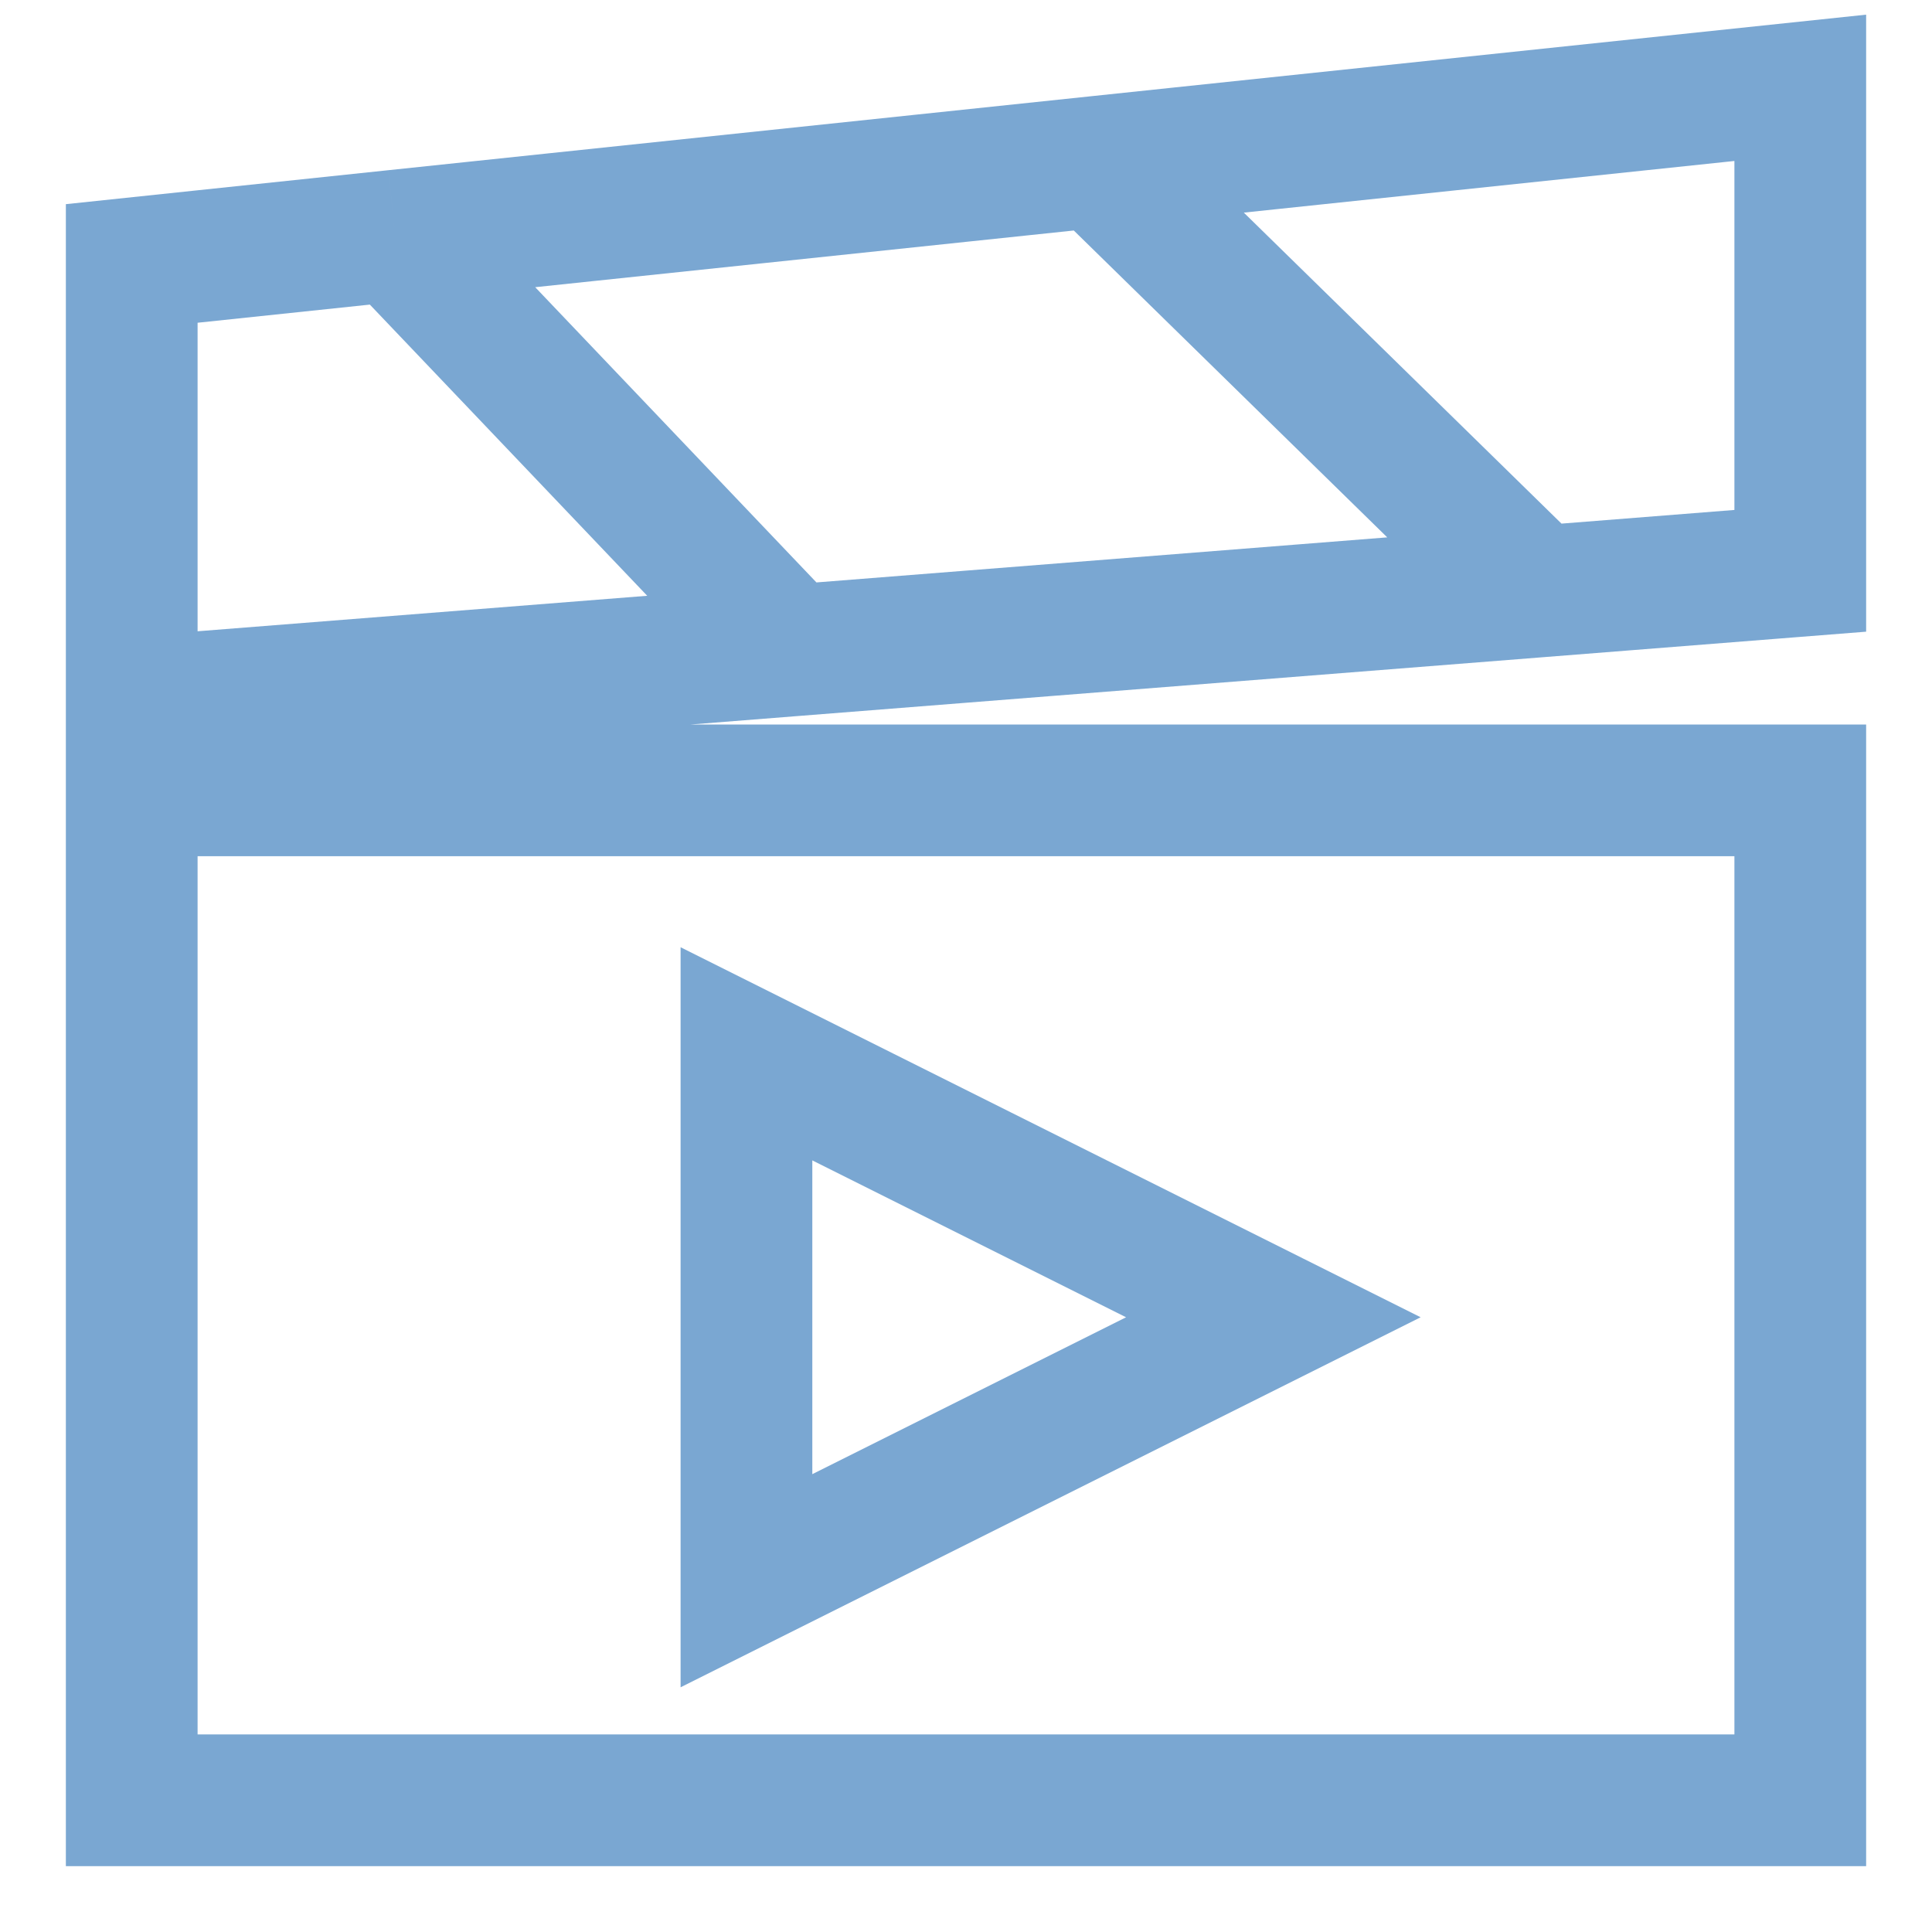
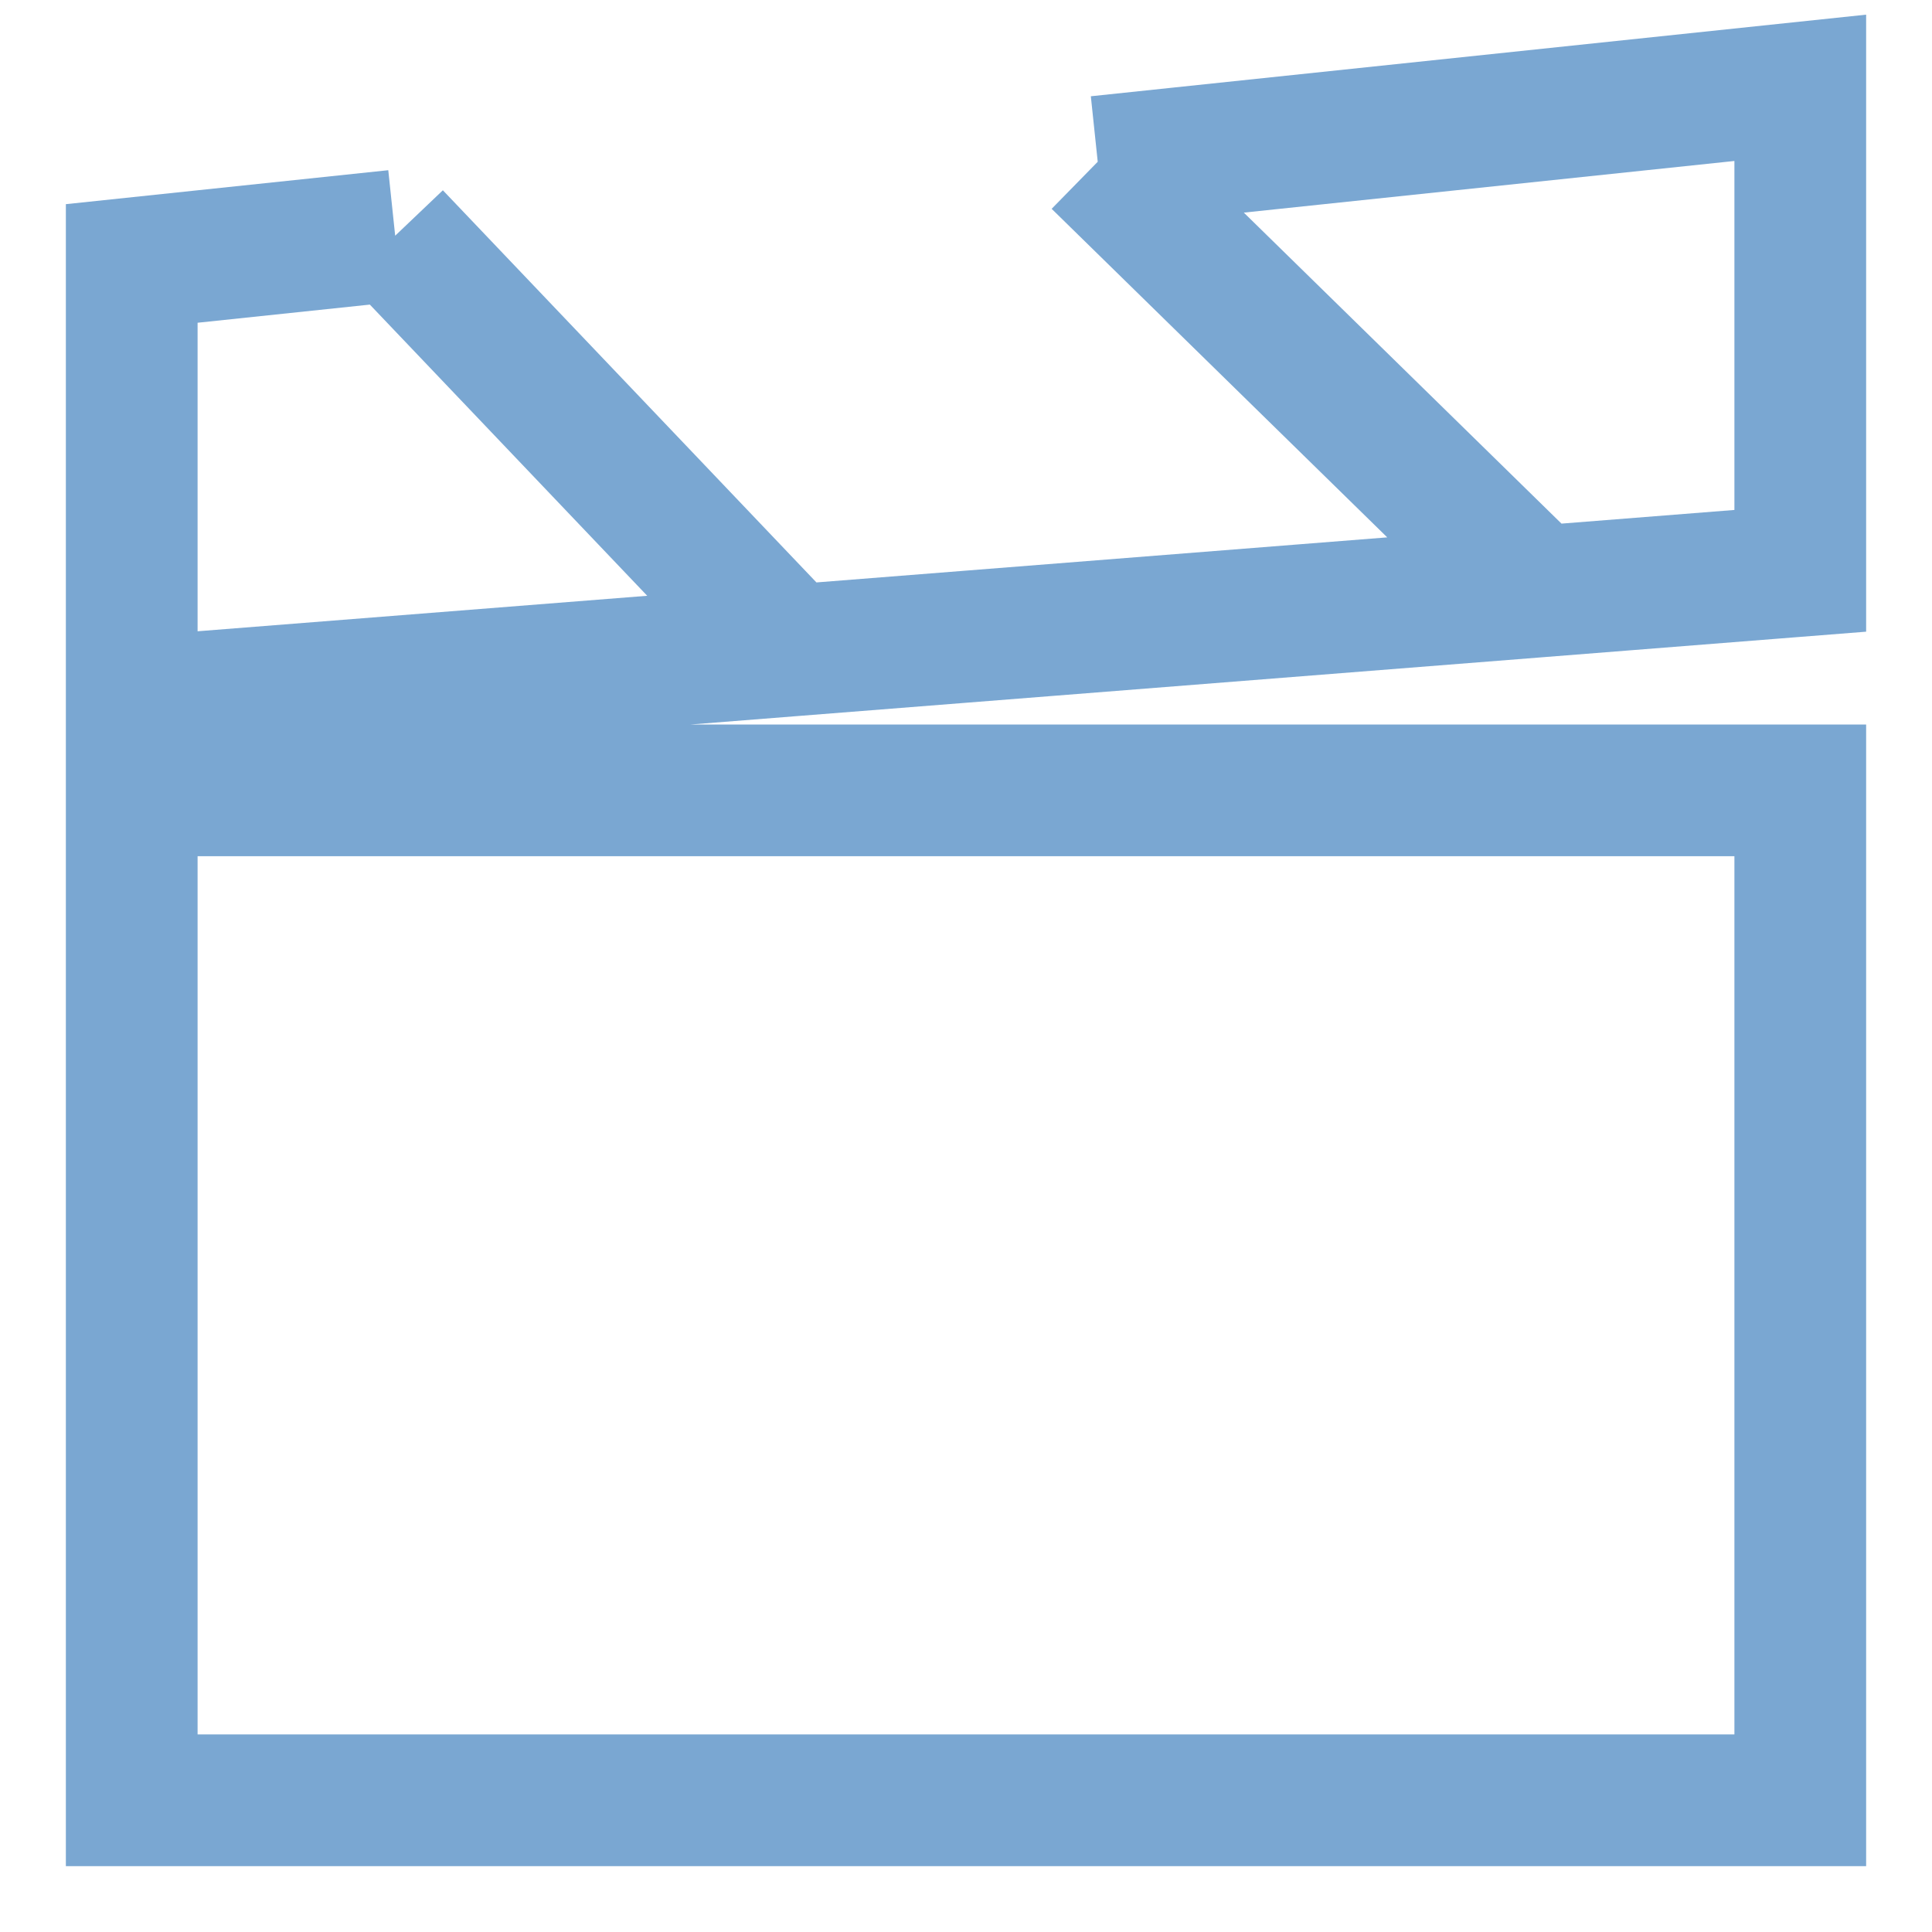
<svg xmlns="http://www.w3.org/2000/svg" width="22" height="22" viewBox="0 0 22 22" fill="none">
-   <path d="M4.5 2.684L1.5 3V8L9 7.408M4.5 2.684L9 7.408M4.5 2.684L12.5 1.842M9 7.408L17.5 6.737M12.5 1.842L20.5 1V6.5L17.5 6.737M12.5 1.842L17.5 6.737M1.5 9V20.5H20.5V9H1.5Z" stroke="#7AA7D2" stroke-width="1.5" />
-   <path d="M8.5 18V12L14.5 15L8.5 18Z" stroke="#7AA7D2" stroke-width="1.5" />
+   <path d="M4.5 2.684L1.5 3V8L9 7.408M4.5 2.684L9 7.408M4.5 2.684M9 7.408L17.5 6.737M12.5 1.842L20.5 1V6.5L17.5 6.737M12.5 1.842L17.5 6.737M1.5 9V20.5H20.5V9H1.5Z" stroke="#7AA7D2" stroke-width="1.5" />
</svg>